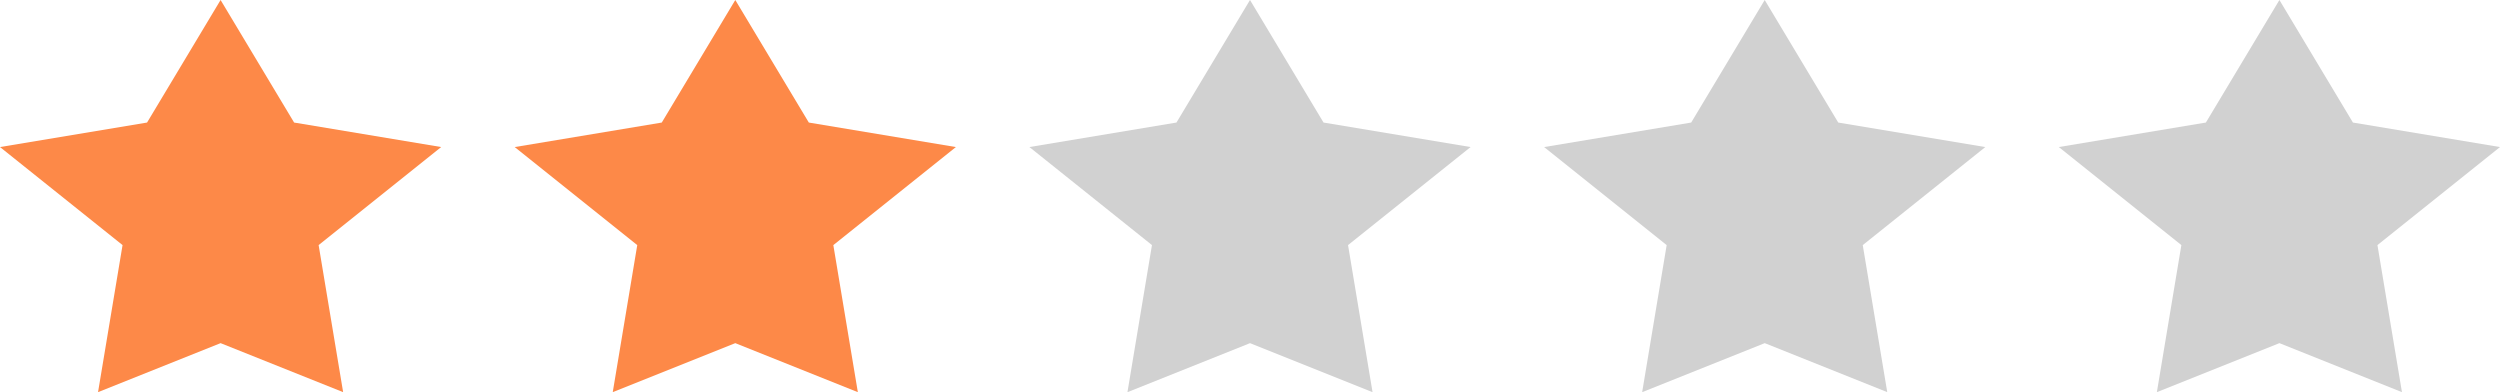
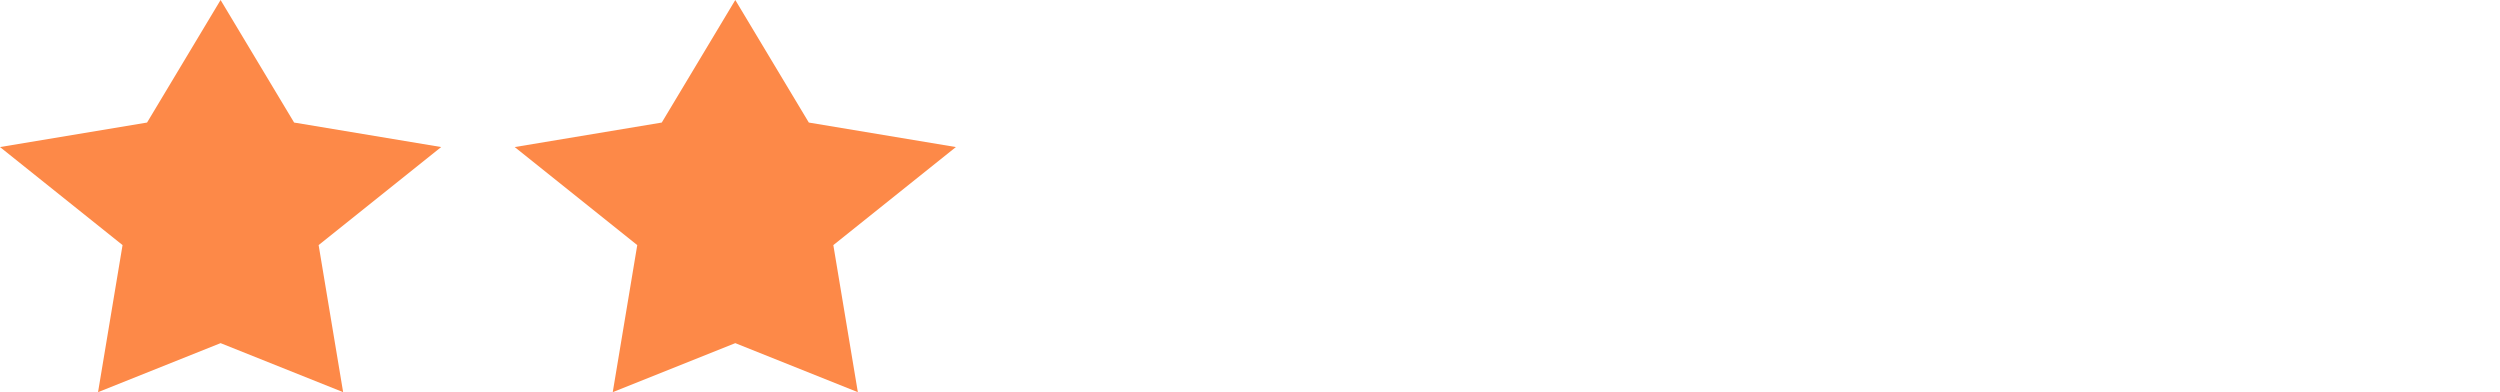
<svg xmlns="http://www.w3.org/2000/svg" width="102px" height="16px" viewBox="0 0 102 16" version="1.1">
  <g stroke="none" stroke-width="1" fill="none" fill-rule="evenodd">
    <g transform="translate(-187, -443)">
      <g transform="translate(19, 384)">
        <g transform="translate(168, 21)">
          <g transform="translate(0, 36)">
            <g transform="translate(0, 2)">
              <polygon id="Star" fill="#FD8948" points="9 14 4 16 5 10 -1.09412479e-13 6 6 5 9 0 12 5 18 6 13 10 14 16" />
              <polygon id="Star-Copy" fill="#FD8948" points="30 14 25 16 26 10 21 6 27 5 30 0 33 5 39 6 34 10 35 16" />
-               <polygon id="Star-Copy-2" fill="#D1D1D1" points="51 14 46 16 47 10 42 6 48 5 51 0 54 5 60 6 55 10 56 16" />
-               <polygon id="Star-Copy-3" fill="#D1D1D1" points="72 14 67 16 68 10 63 6 69 5 72 0 75 5 81 6 76 10 77 16" />
-               <polygon id="Star-Copy-4" fill="#D1D1D1" points="93 14 88 16 89 10 84 6 90 5 93 0 96 5 102 6 97 10 98 16" />
            </g>
          </g>
        </g>
      </g>
    </g>
  </g>
</svg>